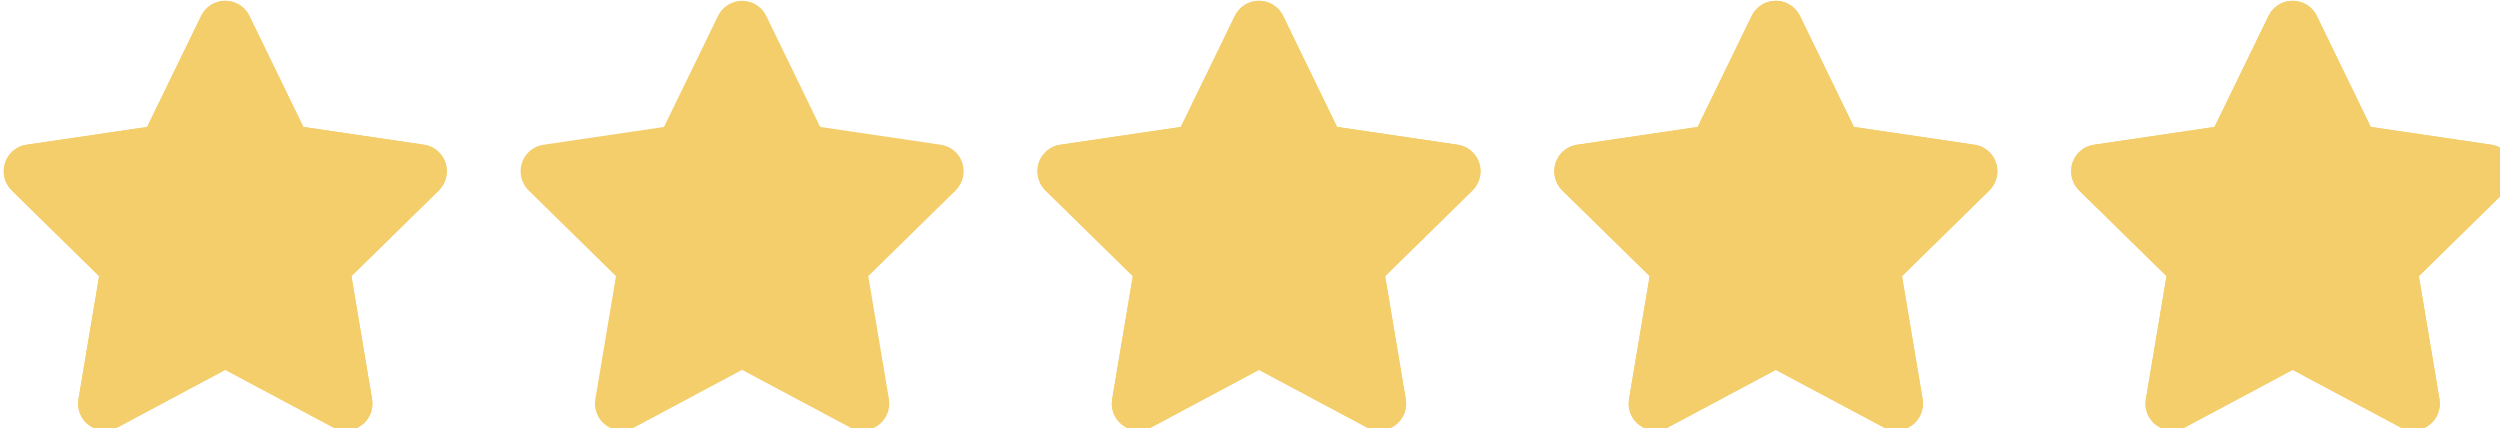
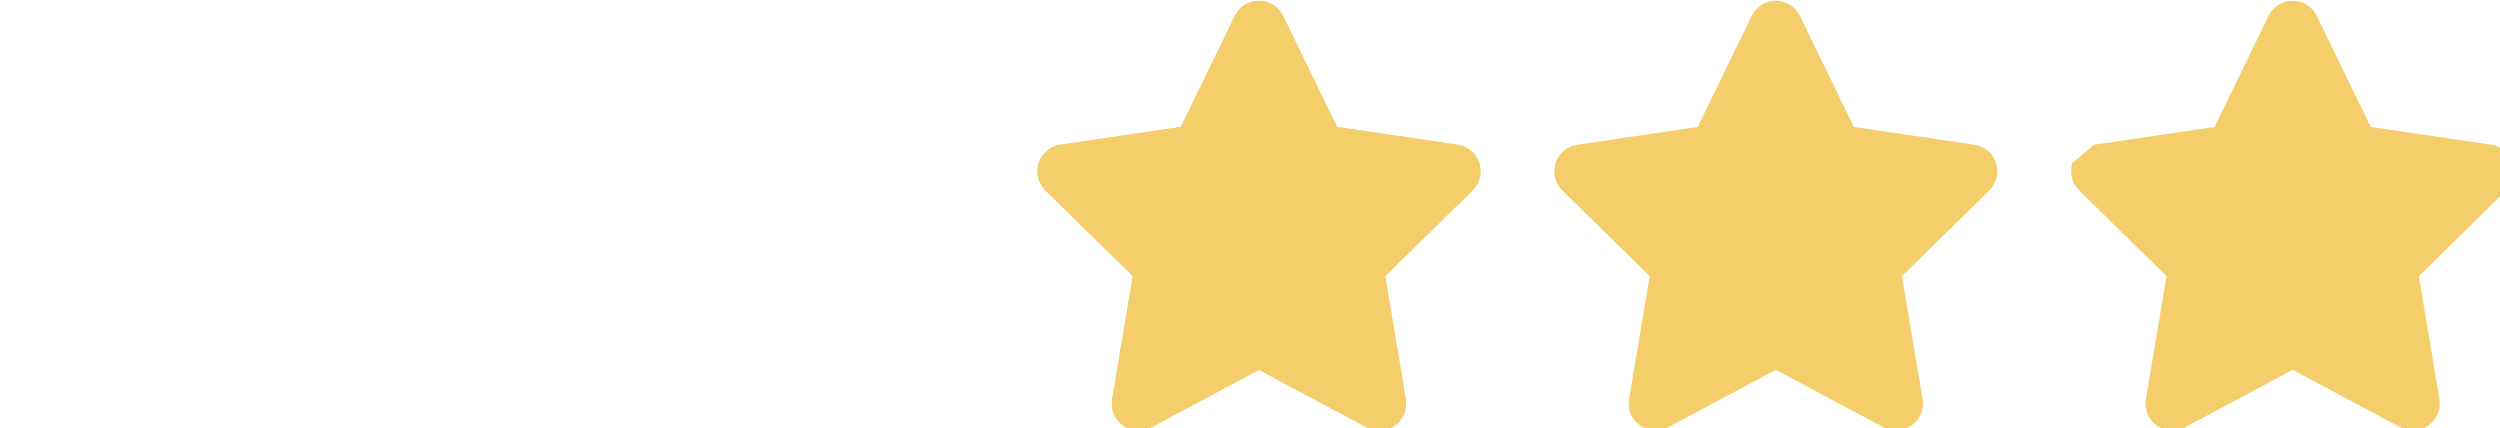
<svg xmlns="http://www.w3.org/2000/svg" id="body_1" width="146" height="25">
  <g transform="matrix(0.049 0 0 0.049 0.213 -0)">
-     <path d="M357.2 151.3L500.9 172.5C 512.8 174.2 522.8 182.6 526.6 194.1C 530.4 205.7 527.3 218.3 518.7 226.9L518.7 226.9L414.5 329.1L439.1 475.7C 441.1 487.7 436.2 499.9 426.2 507C 416.3 514.1 403.2 515 392.5 509.3L392.5 509.3L264.1 440.8L135.8 509.3C 125 515 111.9 514.1 102 507C 92.1 499.9 87.1 487.7 89.2 475.7L89.2 475.7L113.8 329.1L9.58 226.9C 0.97 218.3 -2.09 205.7 1.69 194.1C 5.46 182.6 15.43 174.2 27.42 172.5L27.42 172.5L171 151.3L235.4 18.97C 240.7 7.954 251.9 0.961 264.1 0.961C 276.4 0.961 287.6 7.954 292.9 18.97L292.9 18.97L357.2 151.3z" stroke="none" fill="#F4CE6B" fill-rule="nonzero" />
-     <path d="M357.2 151.3L500.9 172.5C 512.8 174.2 522.8 182.6 526.6 194.1C 530.4 205.7 527.3 218.3 518.7 226.9L518.7 226.9L414.5 329.1L439.1 475.7C 441.1 487.7 436.2 499.9 426.2 507C 416.3 514.1 403.2 515 392.5 509.3L392.5 509.3L264.1 440.8L135.8 509.3C 125 515 111.9 514.1 102 507C 92.1 499.9 87.1 487.7 89.2 475.7L89.2 475.7L113.8 329.1L9.58 226.9C 0.97 218.3 -2.09 205.7 1.69 194.1C 5.46 182.6 15.43 174.2 27.42 172.5L27.42 172.5L171 151.3L235.4 18.97C 240.7 7.954 251.9 0.961 264.1 0.961C 276.4 0.961 287.6 7.954 292.9 18.97L292.9 18.97L357.2 151.3z" stroke="none" fill="#F4CE6B" fill-rule="nonzero" />
    <path d="M2205.2 151.3L2348.9 172.5C 2360.8 174.2 2370.8 182.6 2374.6 194.1C 2378.4 205.7 2375.3 218.3 2366.7 226.9L2366.7 226.9L2262.5 329.1L2287.1 475.7C 2289.1 487.7 2284.2 499.9 2274.2 507C 2264.3 514.1 2251.2 515 2240.5 509.3L2240.5 509.3L2112.1 440.8L1983.8 509.3C 1973 515 1959.9 514.1 1950 507C 1940.1 499.9 1935.1 487.7 1937.2 475.7L1937.2 475.7L1961.8 329.1L1857.58 226.9C 1848.97 218.3 1845.91 205.7 1849.69 194.1C 1853.46 182.6 1863.43 174.2 1875.42 172.5L1875.42 172.5L2019 151.3L2083.4 18.97C 2088.7 7.954 2099.9 0.961 2112.1 0.961C 2124.4 0.961 2135.6 7.954 2140.9 18.97L2140.9 18.97L2205.2 151.3z" stroke="none" fill="#F4CE6B" fill-rule="nonzero" />
-     <path d="M2205.2 151.3L2348.9 172.5C 2360.8 174.2 2370.8 182.6 2374.6 194.1C 2378.4 205.7 2375.3 218.3 2366.7 226.9L2366.7 226.9L2262.5 329.1L2287.1 475.7C 2289.1 487.7 2284.2 499.9 2274.2 507C 2264.3 514.1 2251.2 515 2240.5 509.3L2240.5 509.3L2112.1 440.8L1983.8 509.3C 1973 515 1959.9 514.1 1950 507C 1940.1 499.9 1935.1 487.7 1937.2 475.7L1937.2 475.7L1961.8 329.1L1857.58 226.9C 1848.97 218.3 1845.91 205.7 1849.69 194.1C 1853.46 182.6 1863.43 174.2 1875.42 172.5L1875.42 172.5L2019 151.3L2083.4 18.97C 2088.7 7.954 2099.9 0.961 2112.1 0.961C 2124.4 0.961 2135.6 7.954 2140.9 18.97L2140.9 18.97L2205.2 151.3z" stroke="none" fill="#F4CE6B" fill-rule="nonzero" />
-     <path d="M2821.2 151.3L2964.9 172.5C 2976.8 174.2 2986.8 182.6 2990.6 194.1C 2994.4 205.7 2991.3 218.3 2982.7 226.9L2982.7 226.9L2878.5 329.1L2903.1 475.7C 2905.1 487.7 2900.2 499.9 2890.2 507C 2880.3 514.1 2867.2 515 2856.5 509.3L2856.5 509.3L2728.1 440.8L2599.8 509.3C 2589 515 2575.9 514.1 2566 507C 2556.1 499.9 2551.1 487.7 2553.2 475.7L2553.2 475.7L2577.8 329.1L2473.58 226.9C 2464.97 218.3 2461.91 205.7 2465.69 194.1C 2469.46 182.6 2479.43 174.2 2491.42 172.5L2491.42 172.5L2635 151.3L2699.4 18.97C 2704.7 7.954 2715.9 0.961 2728.1 0.961C 2740.4 0.961 2751.6 7.954 2756.9 18.97L2756.9 18.97L2821.2 151.3z" stroke="none" fill="#F4CE6B" fill-rule="nonzero" />
-     <path d="M2821.2 151.3L2964.9 172.5C 2976.8 174.2 2986.8 182.6 2990.6 194.1C 2994.4 205.7 2991.3 218.3 2982.7 226.9L2982.7 226.9L2878.5 329.1L2903.1 475.7C 2905.1 487.7 2900.2 499.9 2890.2 507C 2880.3 514.1 2867.2 515 2856.5 509.3L2856.5 509.3L2728.1 440.8L2599.8 509.3C 2589 515 2575.9 514.1 2566 507C 2556.1 499.9 2551.1 487.7 2553.2 475.7L2553.2 475.7L2577.8 329.1L2473.58 226.9C 2464.97 218.3 2461.91 205.7 2465.69 194.1C 2469.46 182.6 2479.43 174.2 2491.42 172.5L2491.42 172.5L2635 151.3L2699.4 18.97C 2704.7 7.954 2715.9 0.961 2728.1 0.961C 2740.4 0.961 2751.6 7.954 2756.9 18.97L2756.9 18.97L2821.2 151.3z" stroke="none" fill="#F4CE6B" fill-rule="nonzero" />
+     <path d="M2821.2 151.3L2964.9 172.5C 2976.8 174.2 2986.8 182.6 2990.6 194.1C 2994.4 205.7 2991.3 218.3 2982.7 226.9L2982.7 226.9L2878.5 329.1L2903.1 475.7C 2905.1 487.7 2900.2 499.9 2890.2 507C 2880.3 514.1 2867.2 515 2856.5 509.3L2856.5 509.3L2728.1 440.8L2599.8 509.3C 2589 515 2575.9 514.1 2566 507C 2556.1 499.9 2551.1 487.7 2553.2 475.7L2553.2 475.7L2577.8 329.1L2473.58 226.9C 2464.97 218.3 2461.91 205.7 2465.69 194.1L2491.42 172.5L2635 151.3L2699.4 18.97C 2704.7 7.954 2715.9 0.961 2728.1 0.961C 2740.4 0.961 2751.6 7.954 2756.9 18.97L2756.9 18.97L2821.2 151.3z" stroke="none" fill="#F4CE6B" fill-rule="nonzero" />
    <path d="M1589.2 151.3L1732.9 172.5C 1744.8 174.2 1754.8 182.6 1758.6 194.1C 1762.4 205.7 1759.3 218.3 1750.7 226.9L1750.7 226.9L1646.5 329.1L1671.1 475.7C 1673.1 487.7 1668.2 499.9 1658.2 507C 1648.3 514.1 1635.2 515 1624.5 509.3L1624.5 509.3L1496.1 440.8L1367.8 509.3C 1357 515 1343.9 514.1 1334 507C 1324.1 499.9 1319.1 487.7 1321.2 475.7L1321.2 475.7L1345.8 329.1L1241.58 226.9C 1232.97 218.3 1229.91 205.7 1233.69 194.1C 1237.46 182.6 1247.43 174.2 1259.42 172.5L1259.42 172.5L1403 151.3L1467.4 18.97C 1472.7 7.954 1483.9 0.961 1496.1 0.961C 1508.4 0.961 1519.6 7.954 1524.9 18.97L1524.9 18.97L1589.2 151.3z" stroke="none" fill="#F4CE6B" fill-rule="nonzero" />
    <path d="M1589.2 151.3L1732.9 172.5C 1744.8 174.2 1754.8 182.6 1758.6 194.1C 1762.4 205.7 1759.3 218.3 1750.7 226.9L1750.7 226.9L1646.5 329.1L1671.1 475.7C 1673.1 487.7 1668.2 499.9 1658.2 507C 1648.3 514.1 1635.2 515 1624.5 509.3L1624.5 509.3L1496.1 440.8L1367.8 509.3C 1357 515 1343.9 514.1 1334 507C 1324.1 499.9 1319.1 487.7 1321.2 475.7L1321.2 475.7L1345.8 329.1L1241.58 226.9C 1232.97 218.3 1229.91 205.7 1233.69 194.1C 1237.46 182.6 1247.43 174.2 1259.42 172.5L1259.42 172.5L1403 151.3L1467.4 18.97C 1472.7 7.954 1483.9 0.961 1496.1 0.961C 1508.4 0.961 1519.6 7.954 1524.9 18.97L1524.9 18.97L1589.2 151.3z" stroke="none" fill="#F4CE6B" fill-rule="nonzero" />
-     <path d="M973.2 151.3L1116.9 172.5C 1128.8 174.2 1138.8 182.6 1142.6 194.1C 1146.4 205.7 1143.3 218.3 1134.7 226.9L1134.7 226.9L1030.5 329.1L1055.1 475.7C 1057.1 487.7 1052.2 499.9 1042.2 507C 1032.3 514.1 1019.2 515 1008.5 509.3L1008.5 509.3L880.1 440.8L751.8 509.3C 741 515 727.9 514.1 718 507C 708.1 499.9 703.1 487.7 705.2 475.7L705.2 475.7L729.8 329.1L625.58 226.9C 616.97 218.3 613.91 205.7 617.69 194.1C 621.46 182.6 631.43 174.2 643.42 172.5L643.42 172.5L787 151.3L851.4 18.97C 856.7 7.954 867.9 0.961 880.1 0.961C 892.4 0.961 903.6 7.954 908.9 18.97L908.9 18.97L973.2 151.3z" stroke="none" fill="#F4CE6B" fill-rule="nonzero" />
  </g>
</svg>